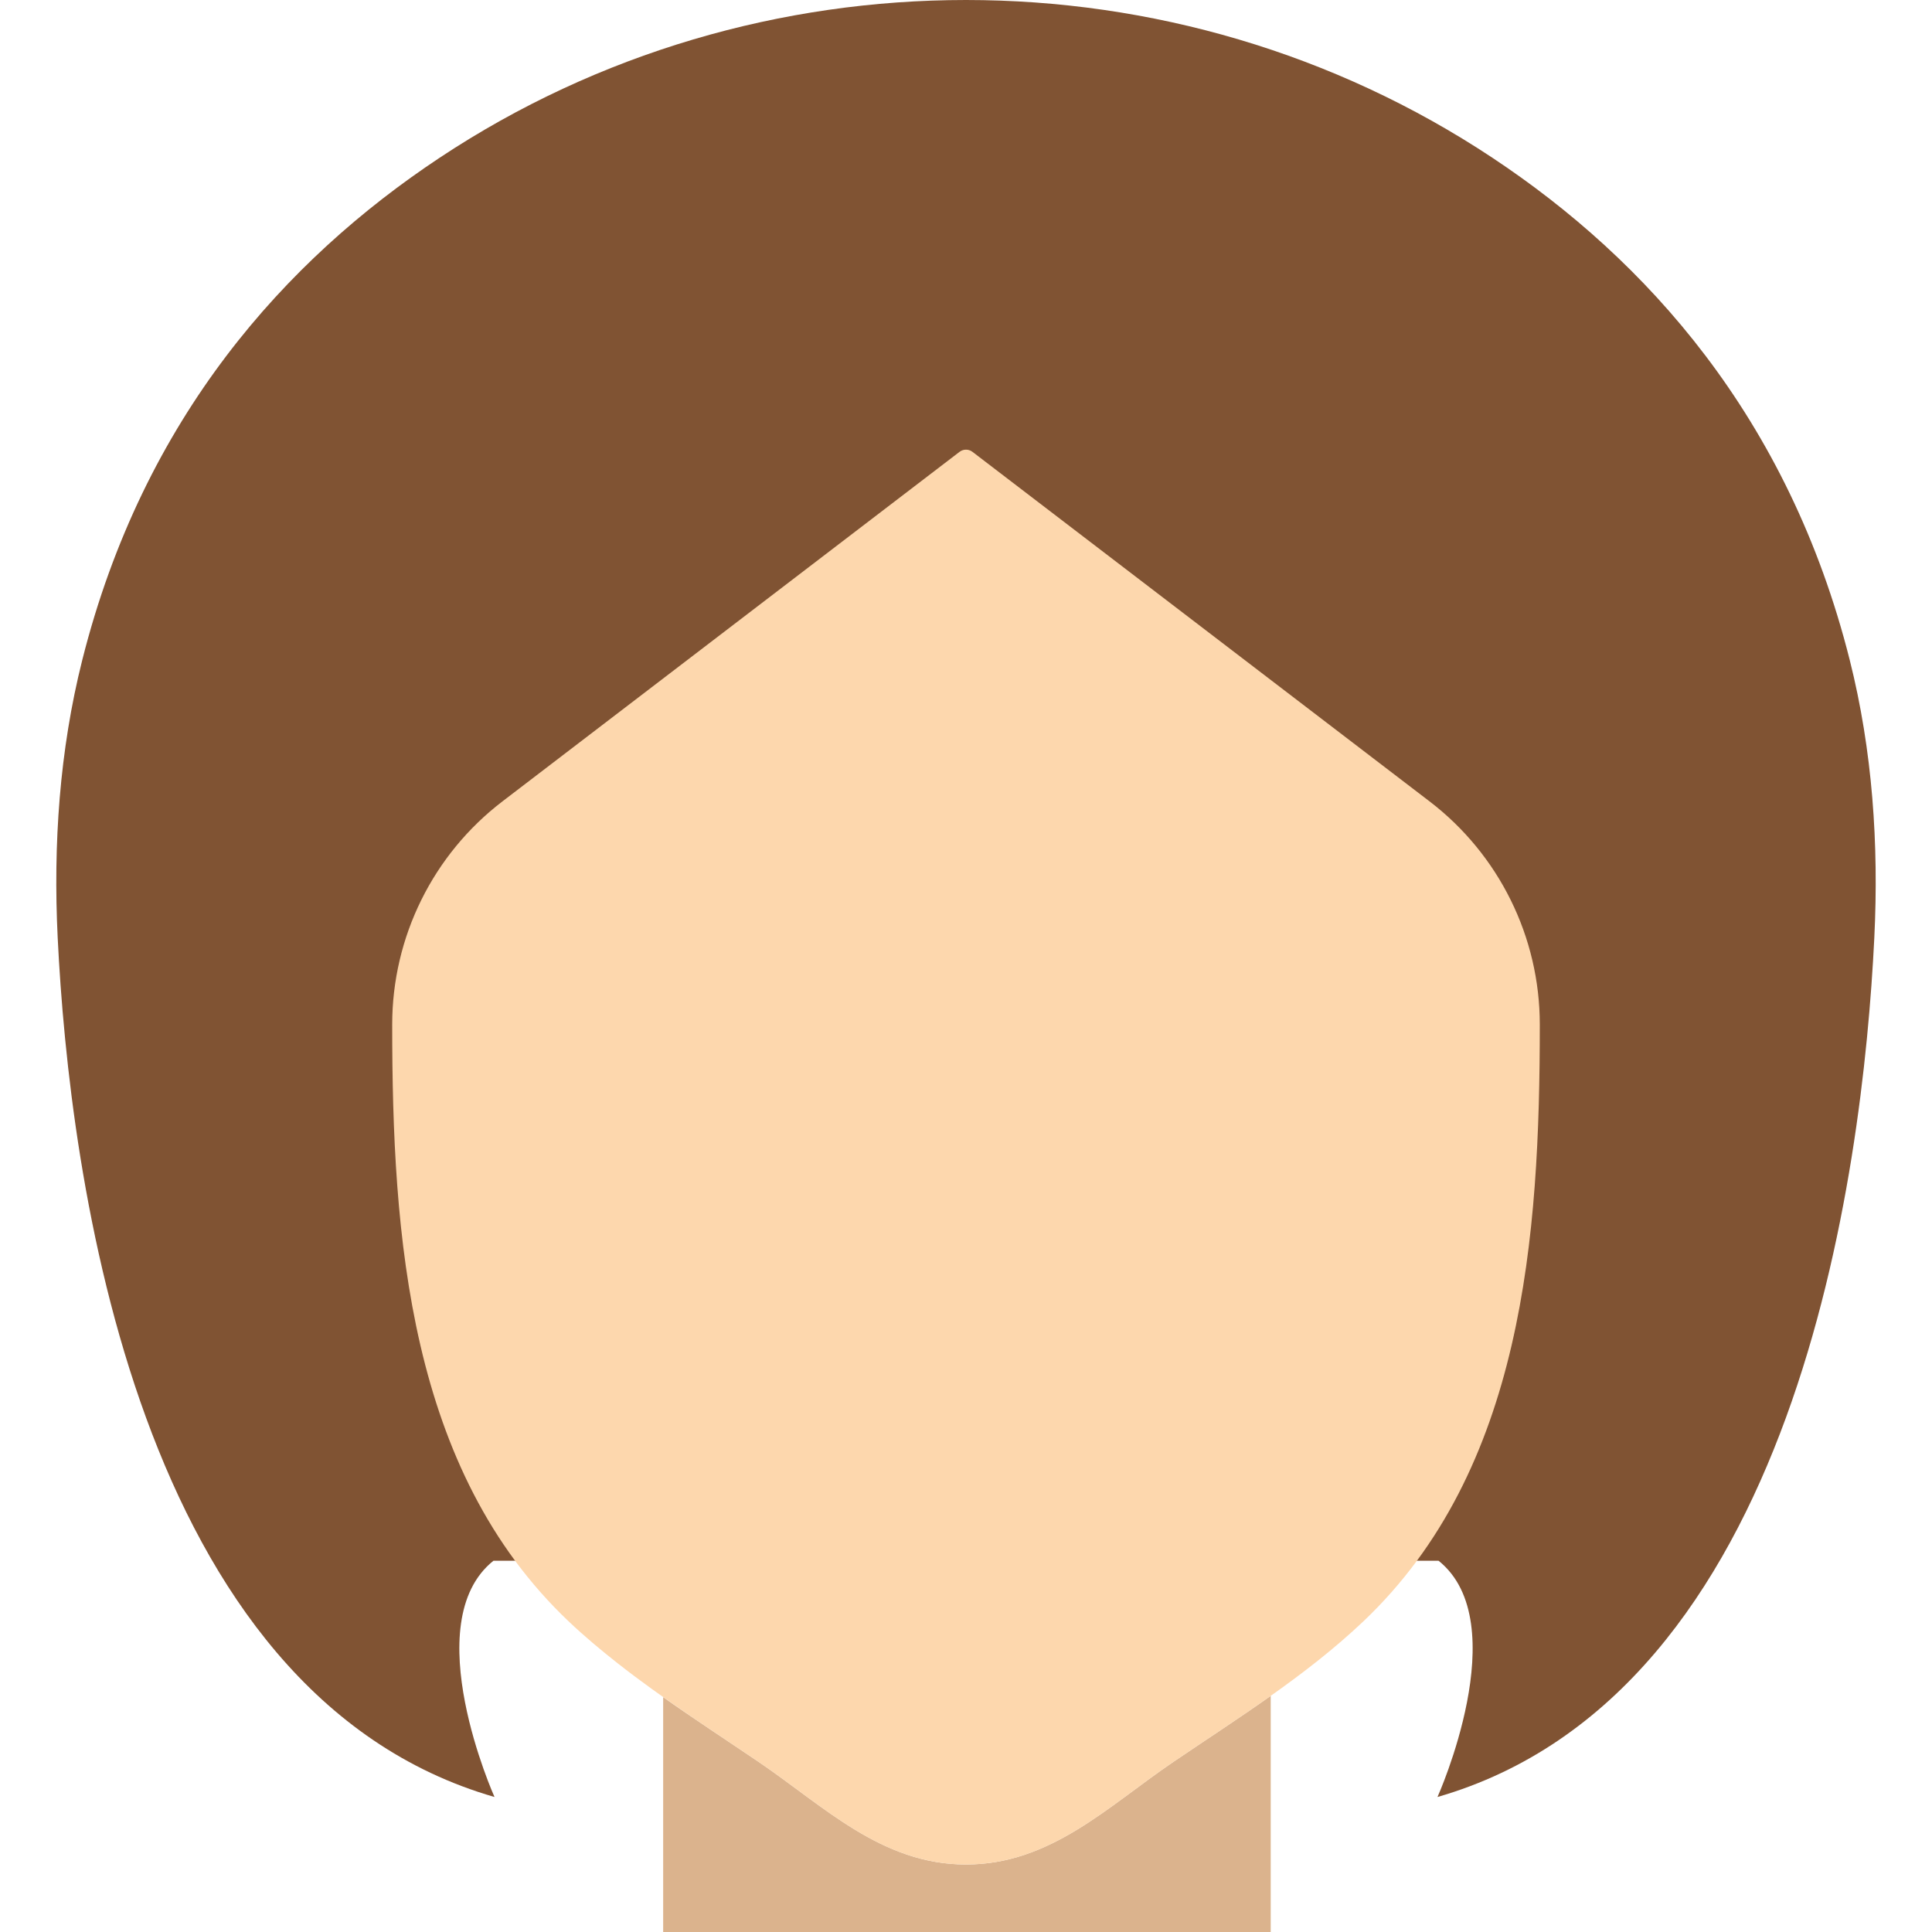
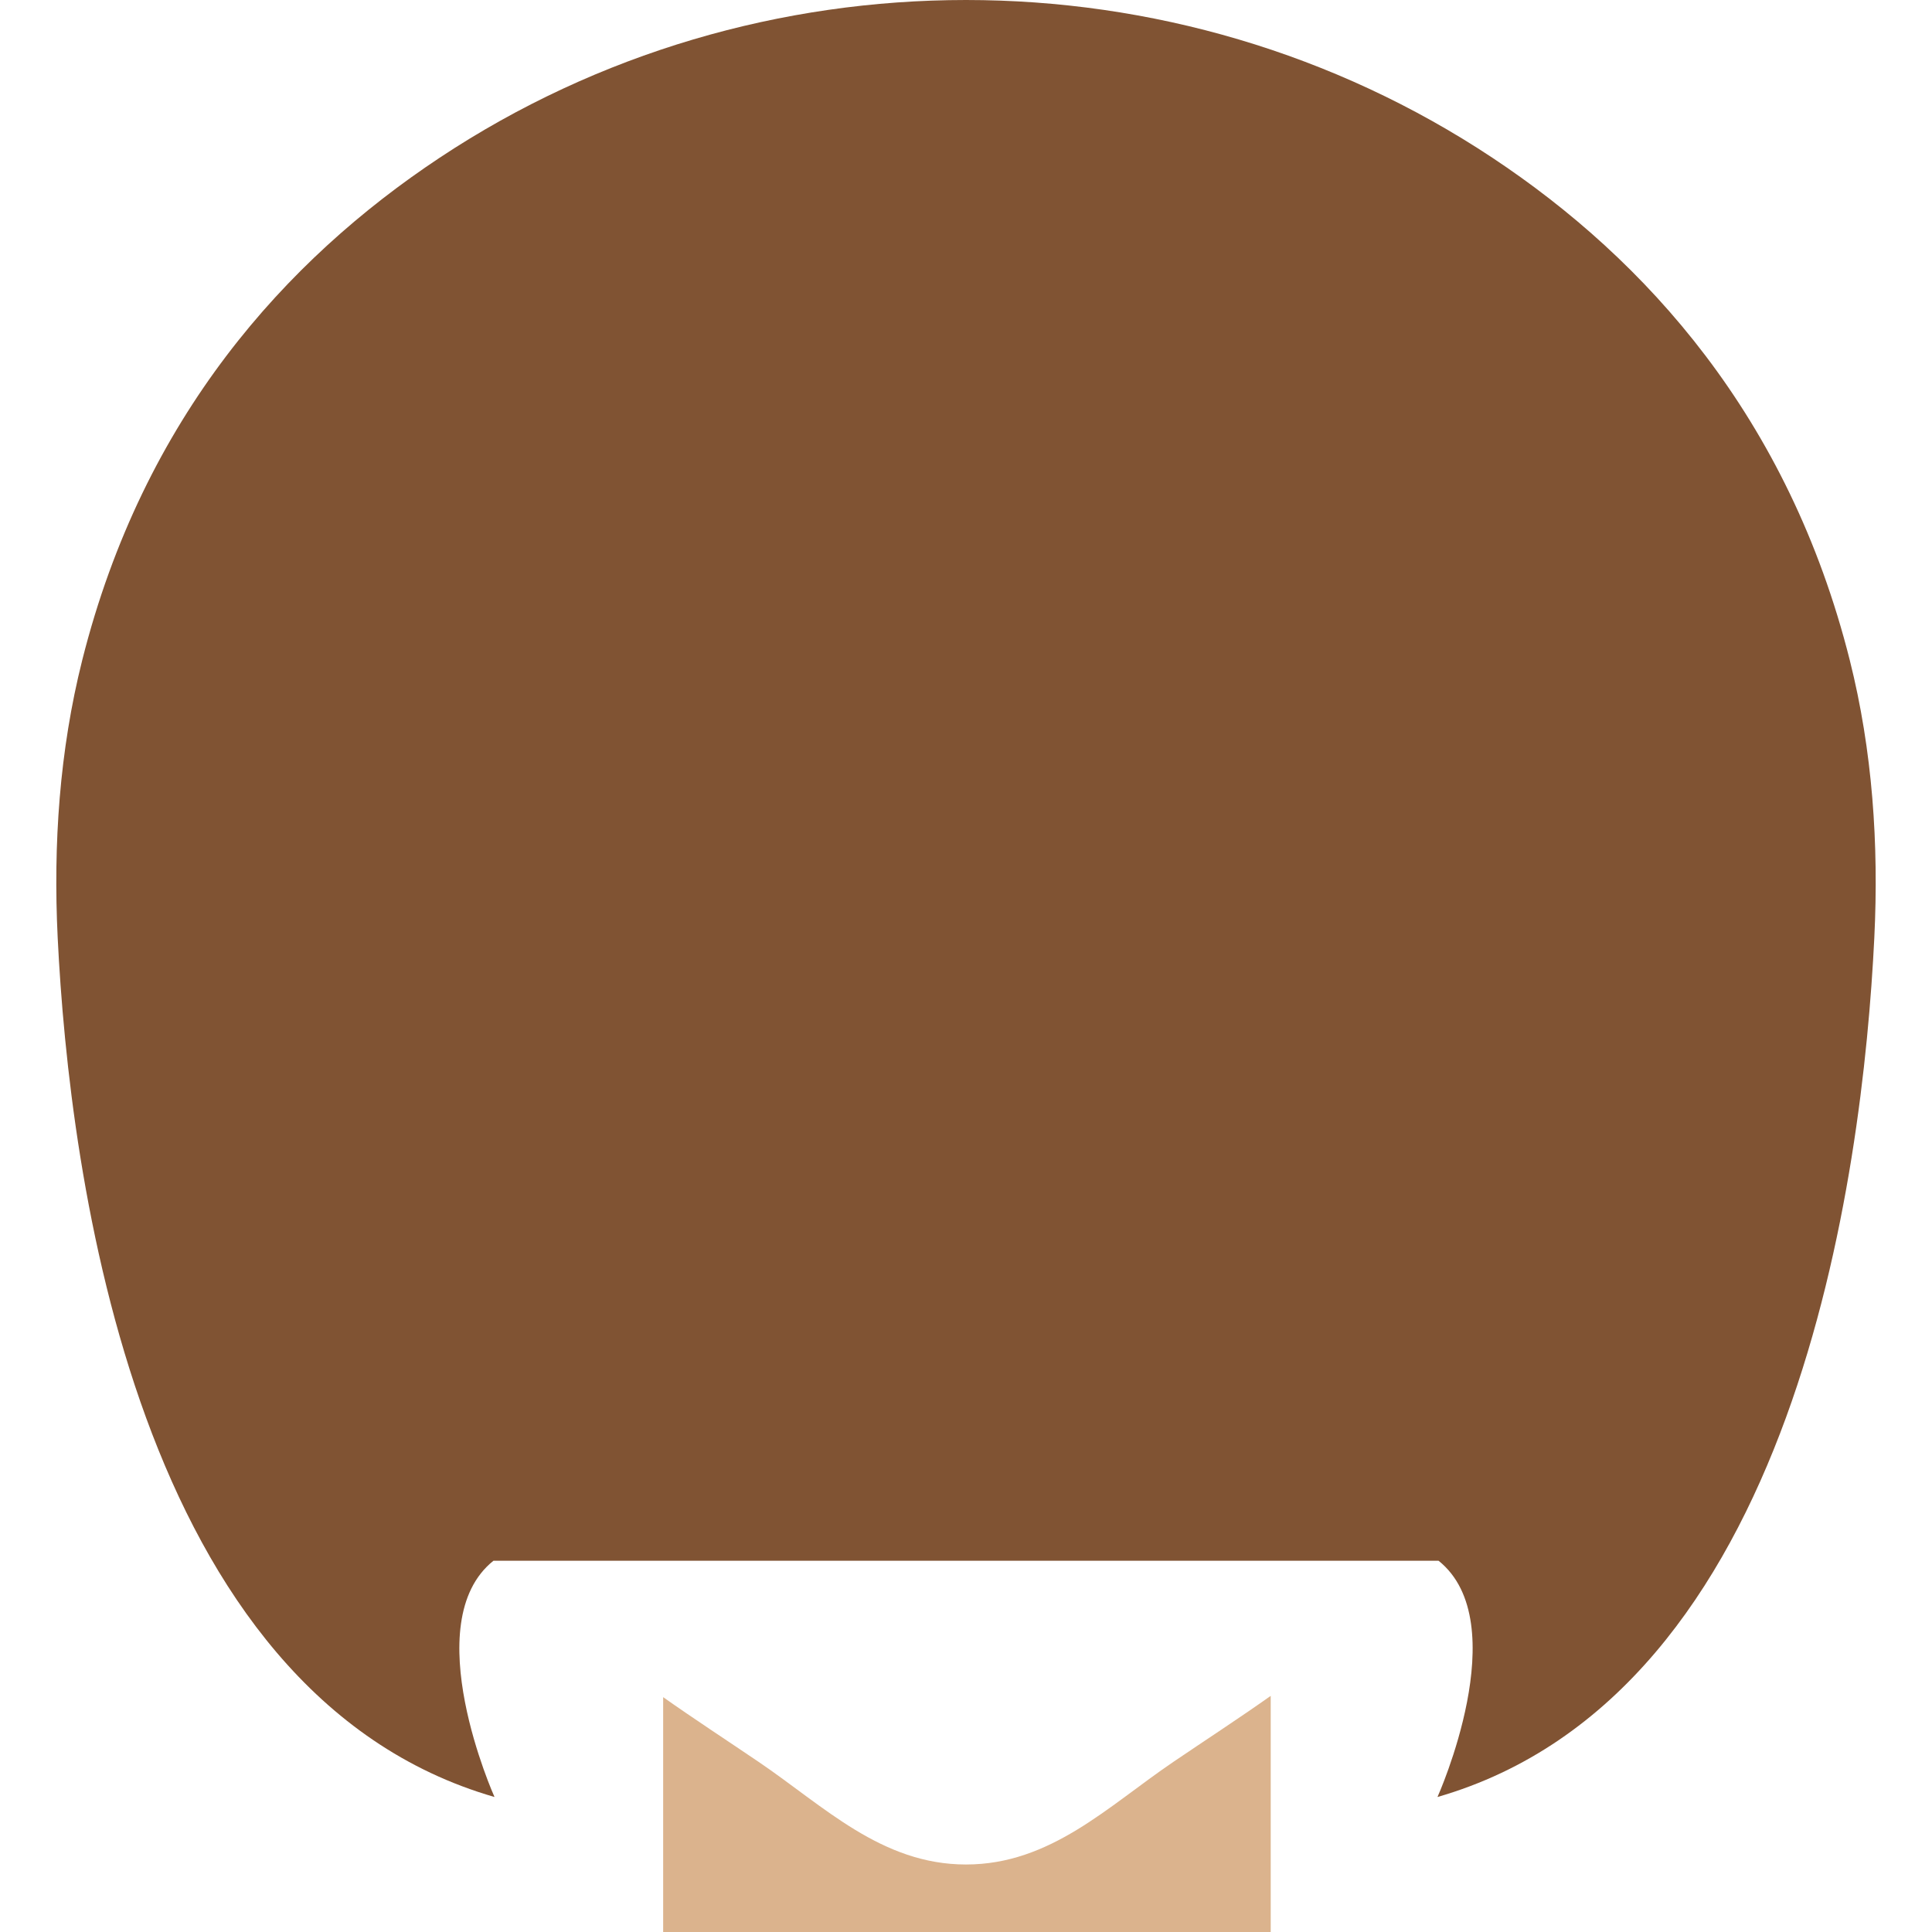
<svg xmlns="http://www.w3.org/2000/svg" height="800px" width="800px" version="1.1" id="Layer_1" viewBox="0 0 505.29 505.29" xml:space="preserve">
  <g>
    <path style="fill:#DBB38D;" d="M306.861,460.808c-17.064,11.573-32.106,26.827-54.219,26.827   c-22.104,0-37.155-15.254-54.219-26.827c-8.316-5.641-16.764-11.14-24.982-16.94v61.422h158.897v-61.758   C323.96,449.456,315.335,455.061,306.861,460.808" />
    <path style="fill:#805333;" d="M129.059,408.188c-20.233,16.181,0.274,61.793,0.274,61.793   C35.61,442.959,18.131,307.403,15.086,245.23c-1.192-24.399,0.468-48.905,6.426-72.598C37.517,109.056,74.84,67.893,114.935,41.287   c82.97-55.049,192.45-55.049,275.421,0c40.095,26.606,77.418,67.769,93.422,131.346c5.959,23.693,7.618,48.199,6.426,72.598   c-3.046,62.173-20.524,197.729-114.247,224.75c0,0,20.507-45.612,0.274-61.793" />
-     <path style="fill:#FDD7AD;" d="M402.714,267.946c0-22.89-10.664-44.465-28.849-58.368L254.34,118.178   c-0.998-0.768-2.392-0.768-3.39,0l-119.526,91.401c-18.185,13.903-28.849,35.478-28.849,58.368   c0,55.42,4.317,116.401,46.133,156.089c4.096,3.893,8.43,7.512,12.862,10.999c11.776,9.251,24.461,17.373,36.855,25.777   c17.064,11.573,32.106,26.827,54.219,26.827s37.155-15.254,54.219-26.827c17.064-11.573,34.719-22.546,49.717-36.776   C398.397,384.347,402.714,323.366,402.714,267.946" />
  </g>
</svg>